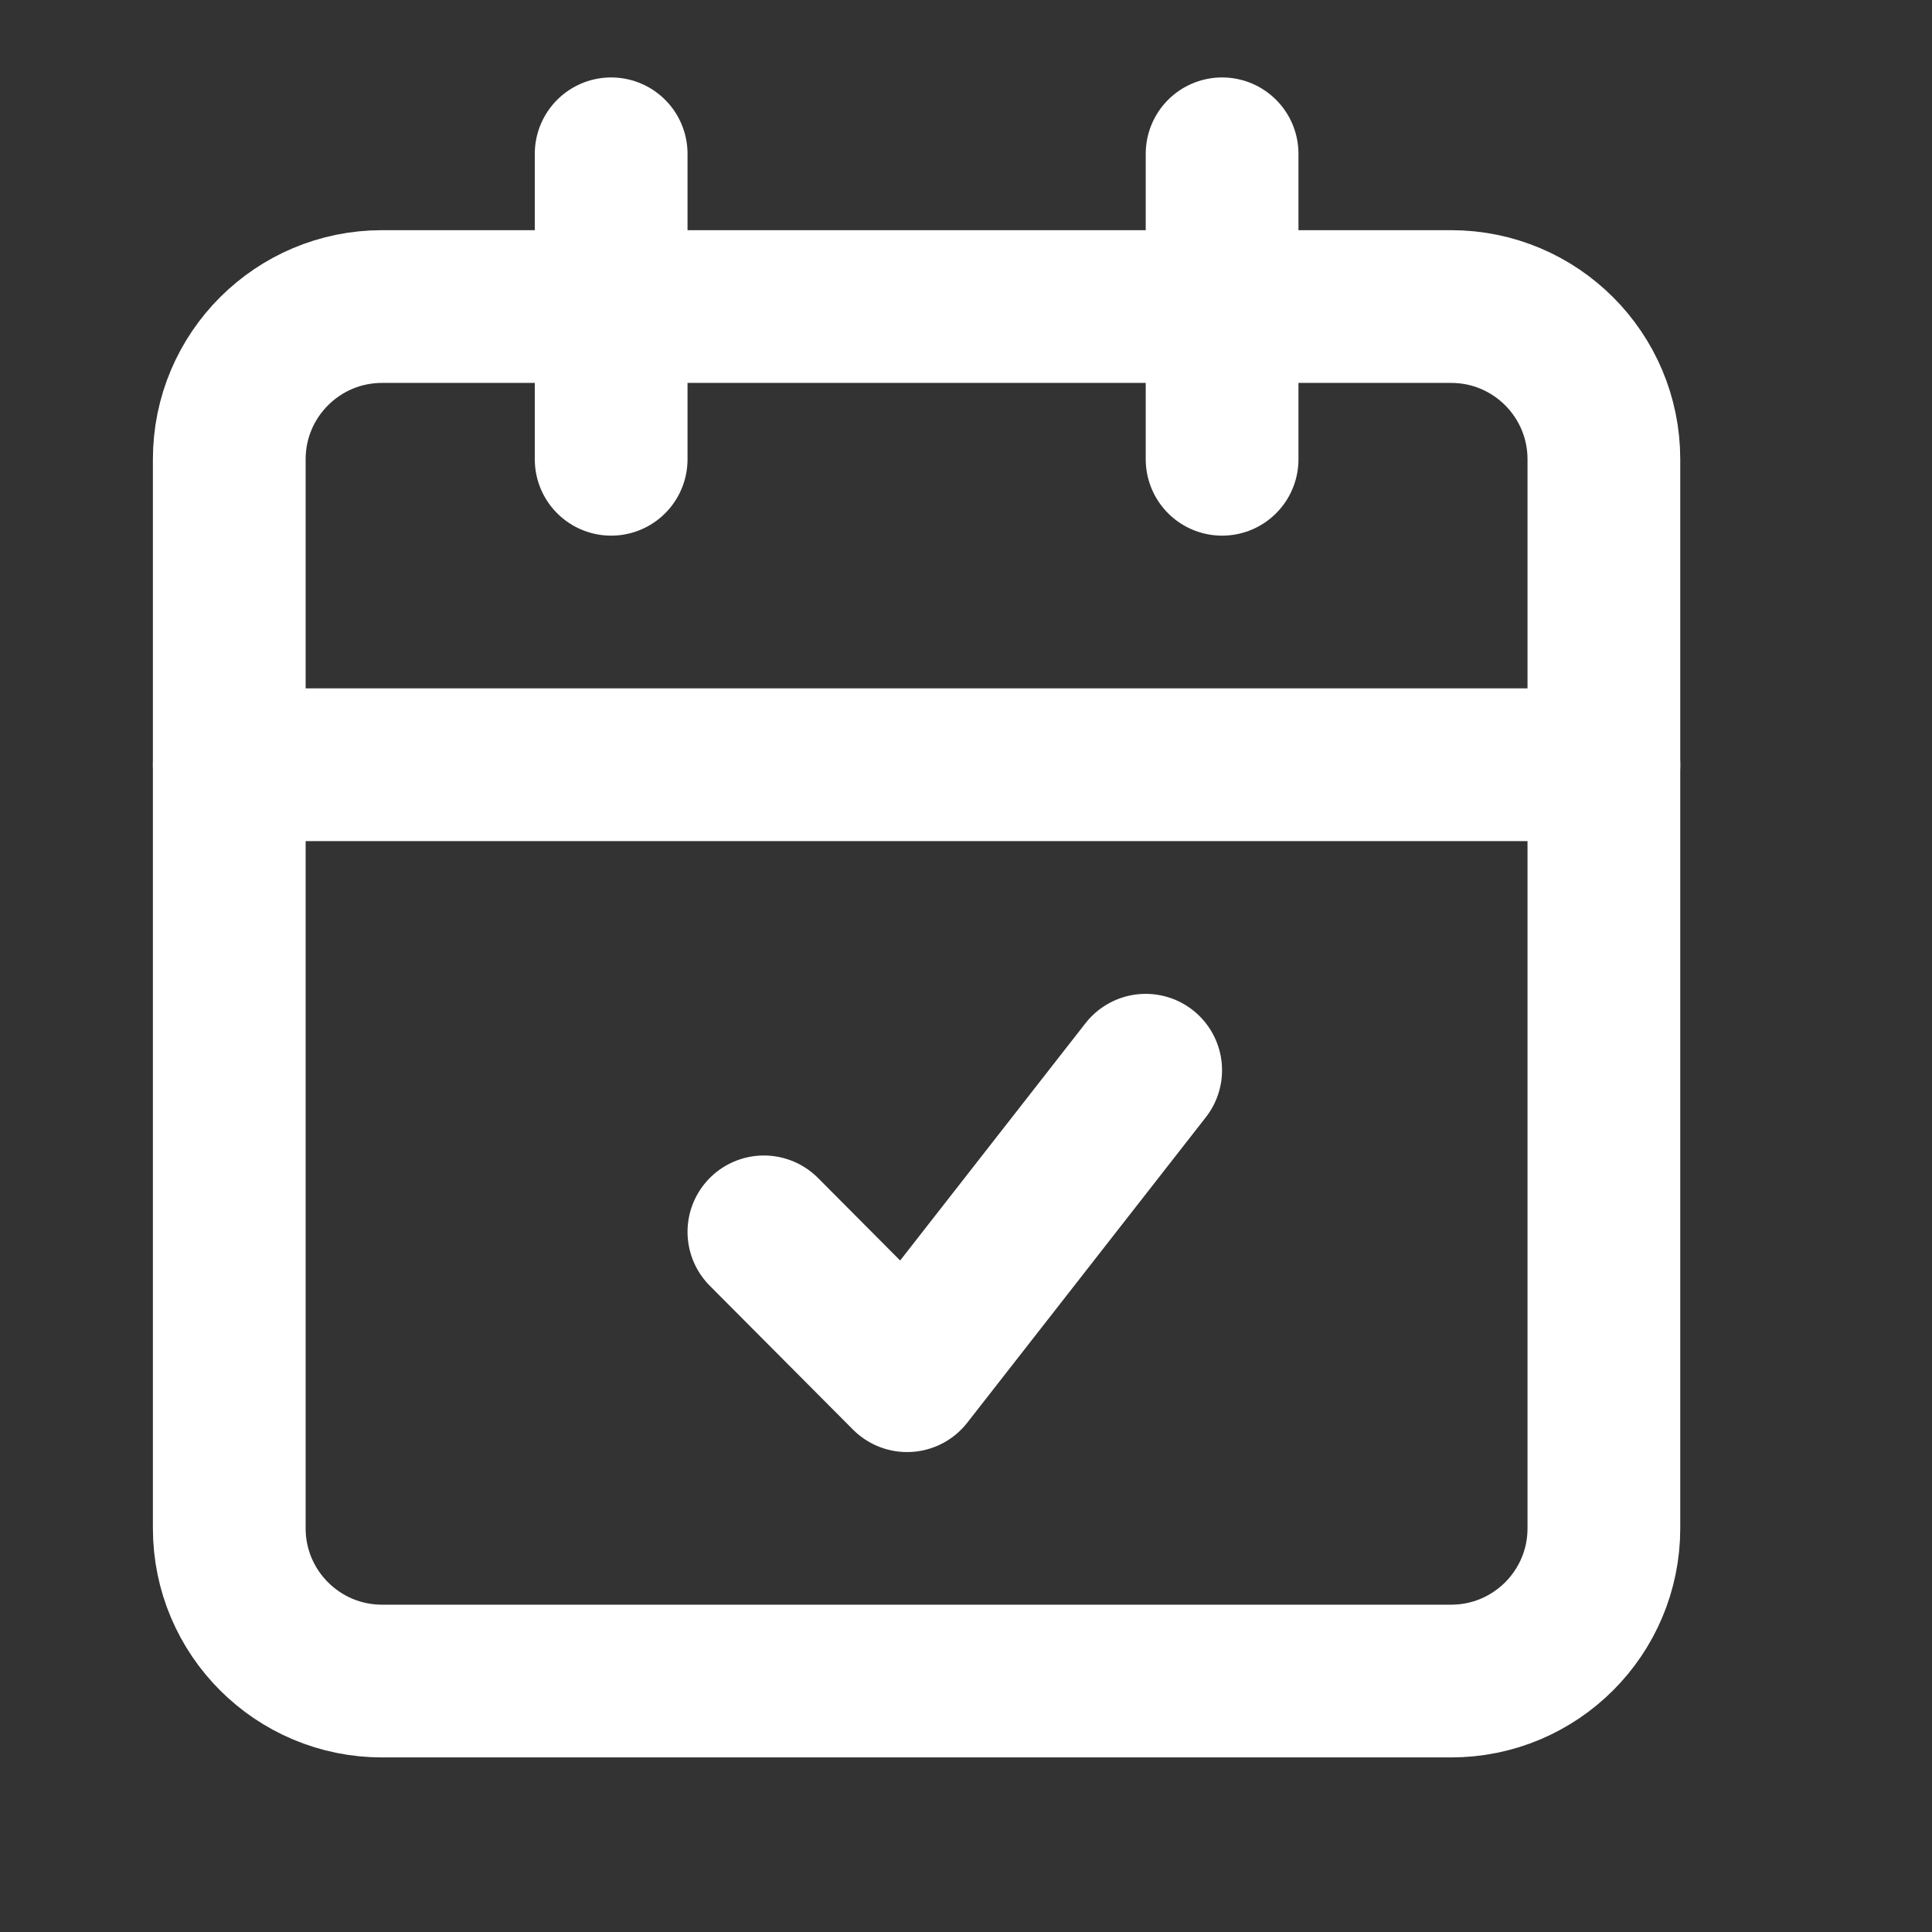
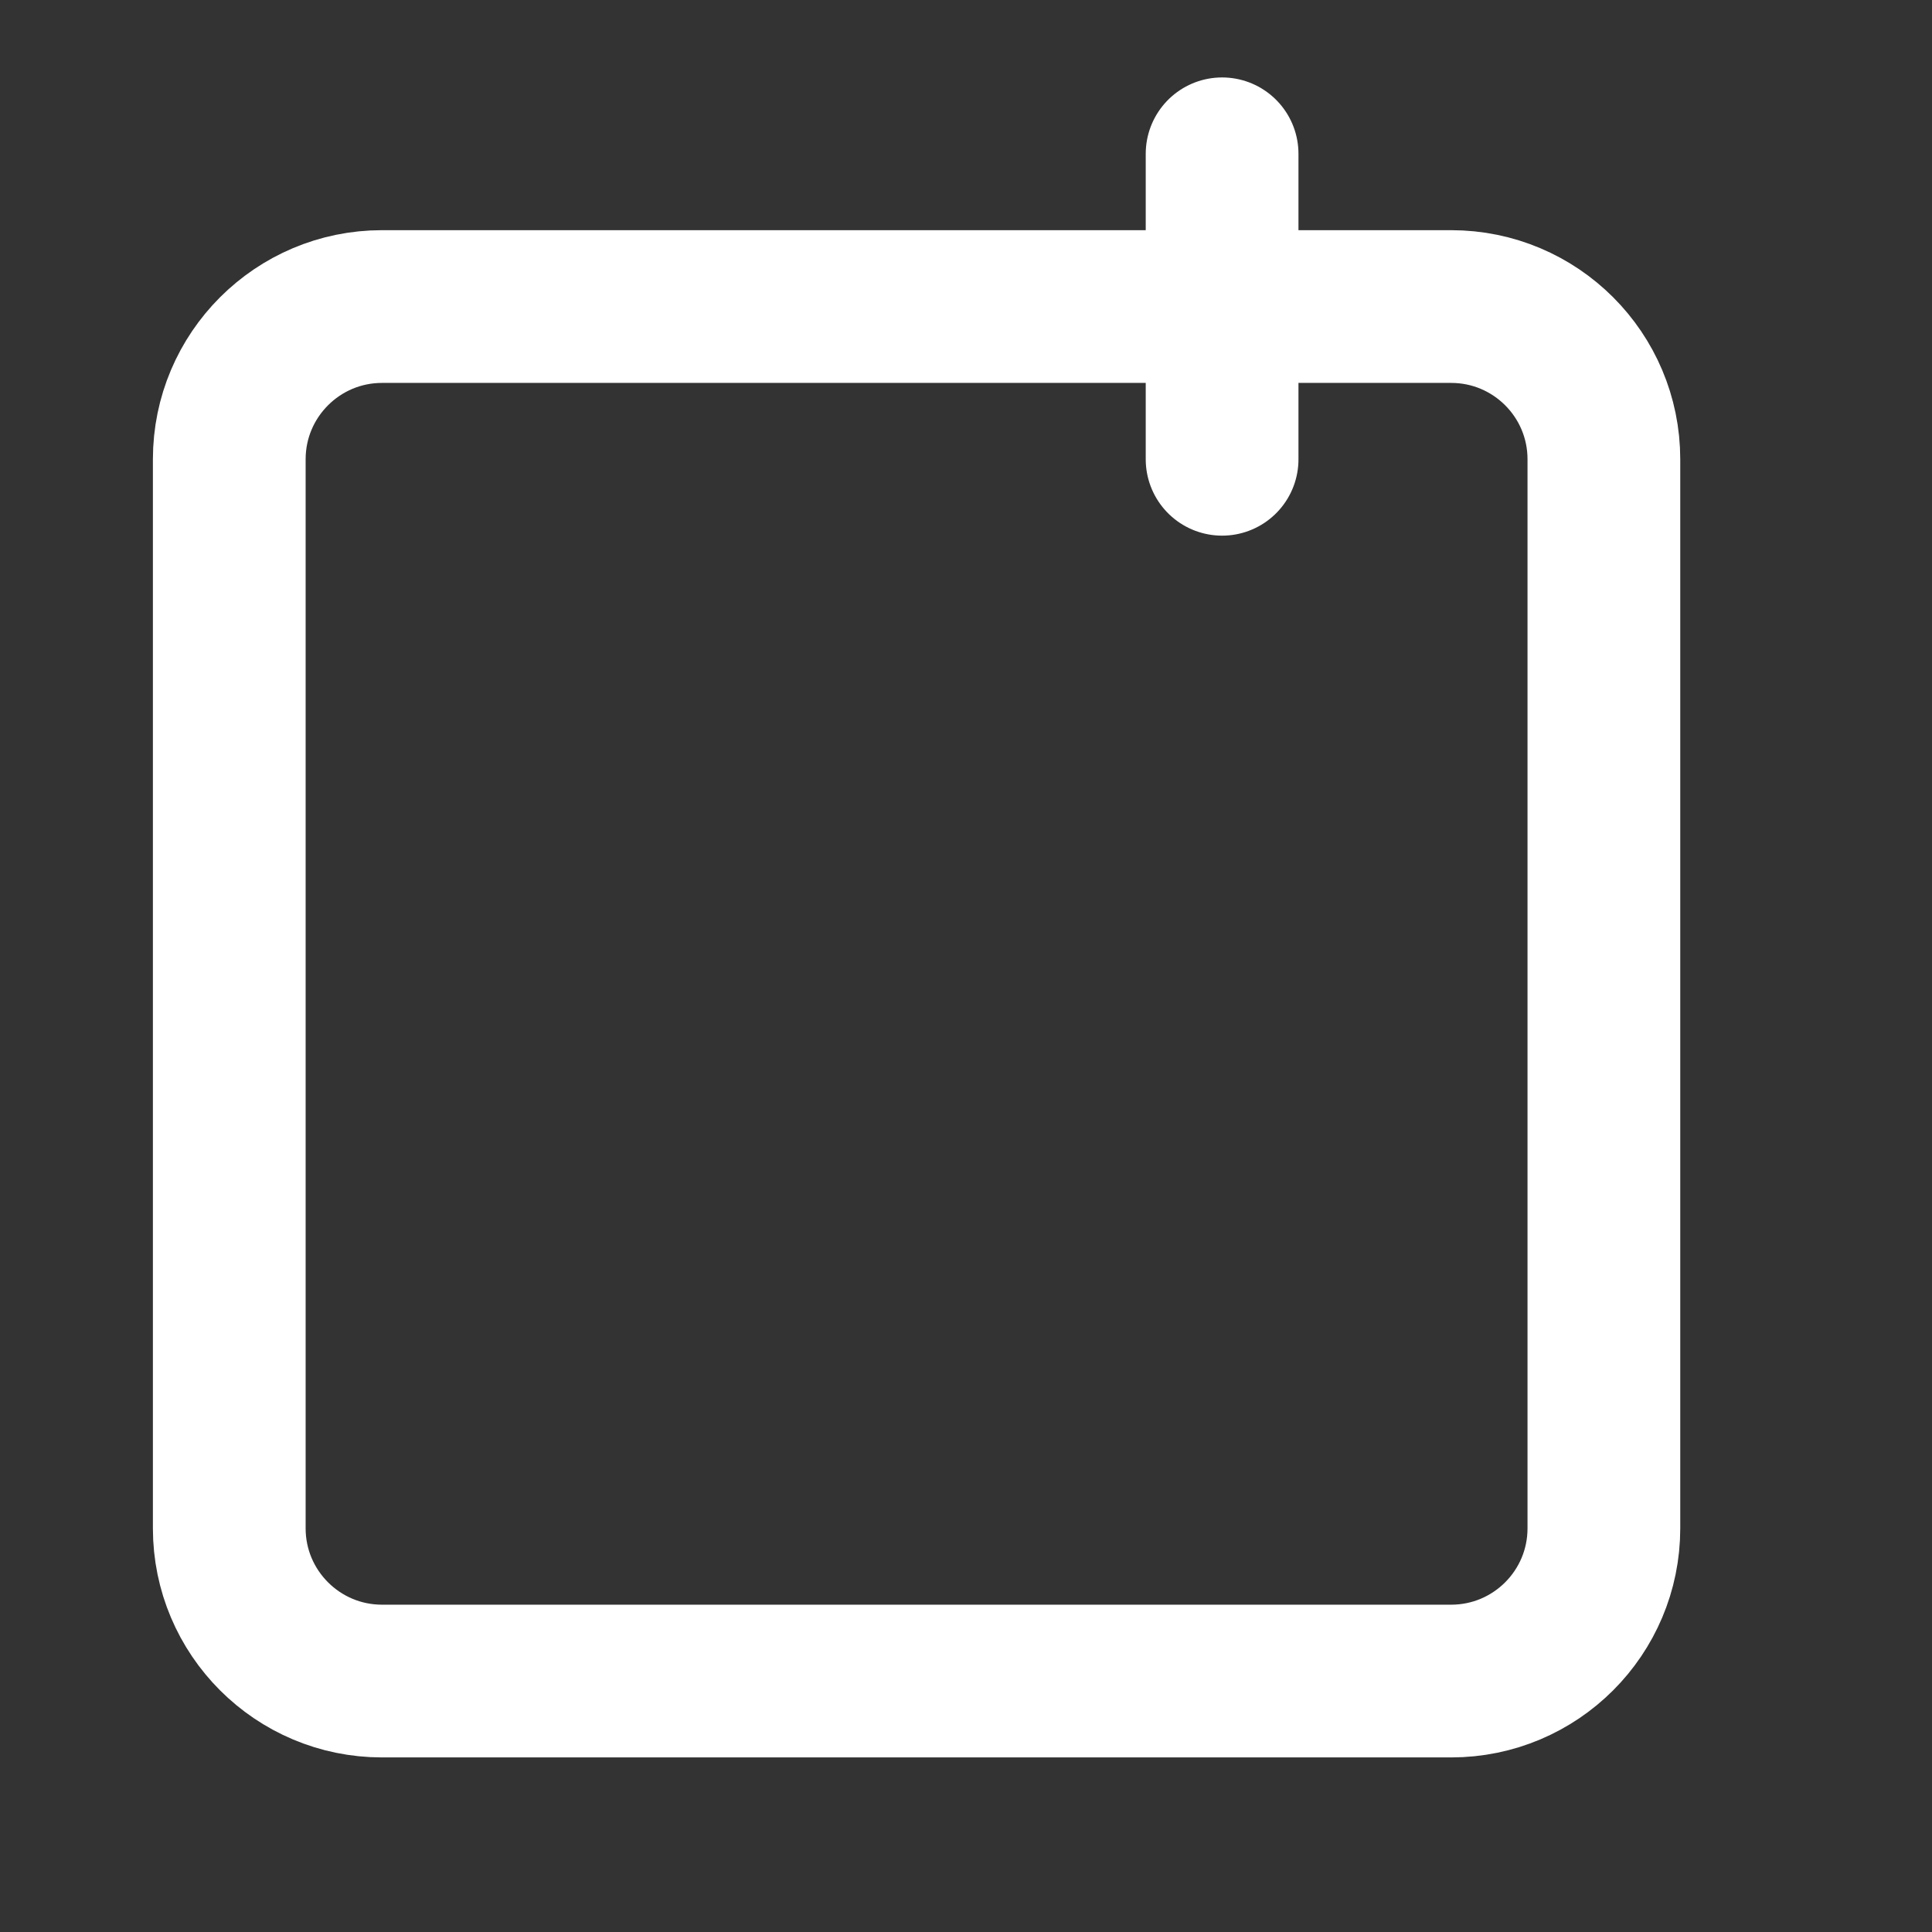
<svg xmlns="http://www.w3.org/2000/svg" width="18" height="18" viewBox="0 0 18 18" fill="none">
  <rect x="0" y="0" width="18" height="18" fill="#333333" stroke="none" />
  <g clip-path="url(#clip0_13_513)">
    <path d="M13.52 2.856H3.559C2.774 2.856 2.136 3.493 2.136 4.279V14.239C2.136 15.025 2.774 15.662 3.559 15.662H13.52C14.306 15.662 14.943 15.025 14.943 14.239V4.279C14.943 3.493 14.306 2.856 13.52 2.856Z" stroke="white" stroke-width="1.423" stroke-linecap="round" stroke-linejoin="round" />
-     <path d="M10.674 9.971L8.451 12.817L7.117 11.477" stroke="white" stroke-width="1.423" stroke-linecap="round" stroke-linejoin="round" />
    <path d="M11.386 1.433V4.279" stroke="white" stroke-width="1.423" stroke-linecap="round" stroke-linejoin="round" />
-     <path d="M5.694 1.433V4.279" stroke="white" stroke-width="1.423" stroke-linecap="round" stroke-linejoin="round" />
-     <path d="M2.136 7.125H14.943" stroke="white" stroke-width="1.423" stroke-linecap="round" stroke-linejoin="round" />
  </g>
  <defs>
    <clipPath id="clip0_13_513">
      <rect width="17.075" height="17.075" fill="white" transform="translate(0.002 0.01)" />
    </clipPath>
  </defs>
</svg>